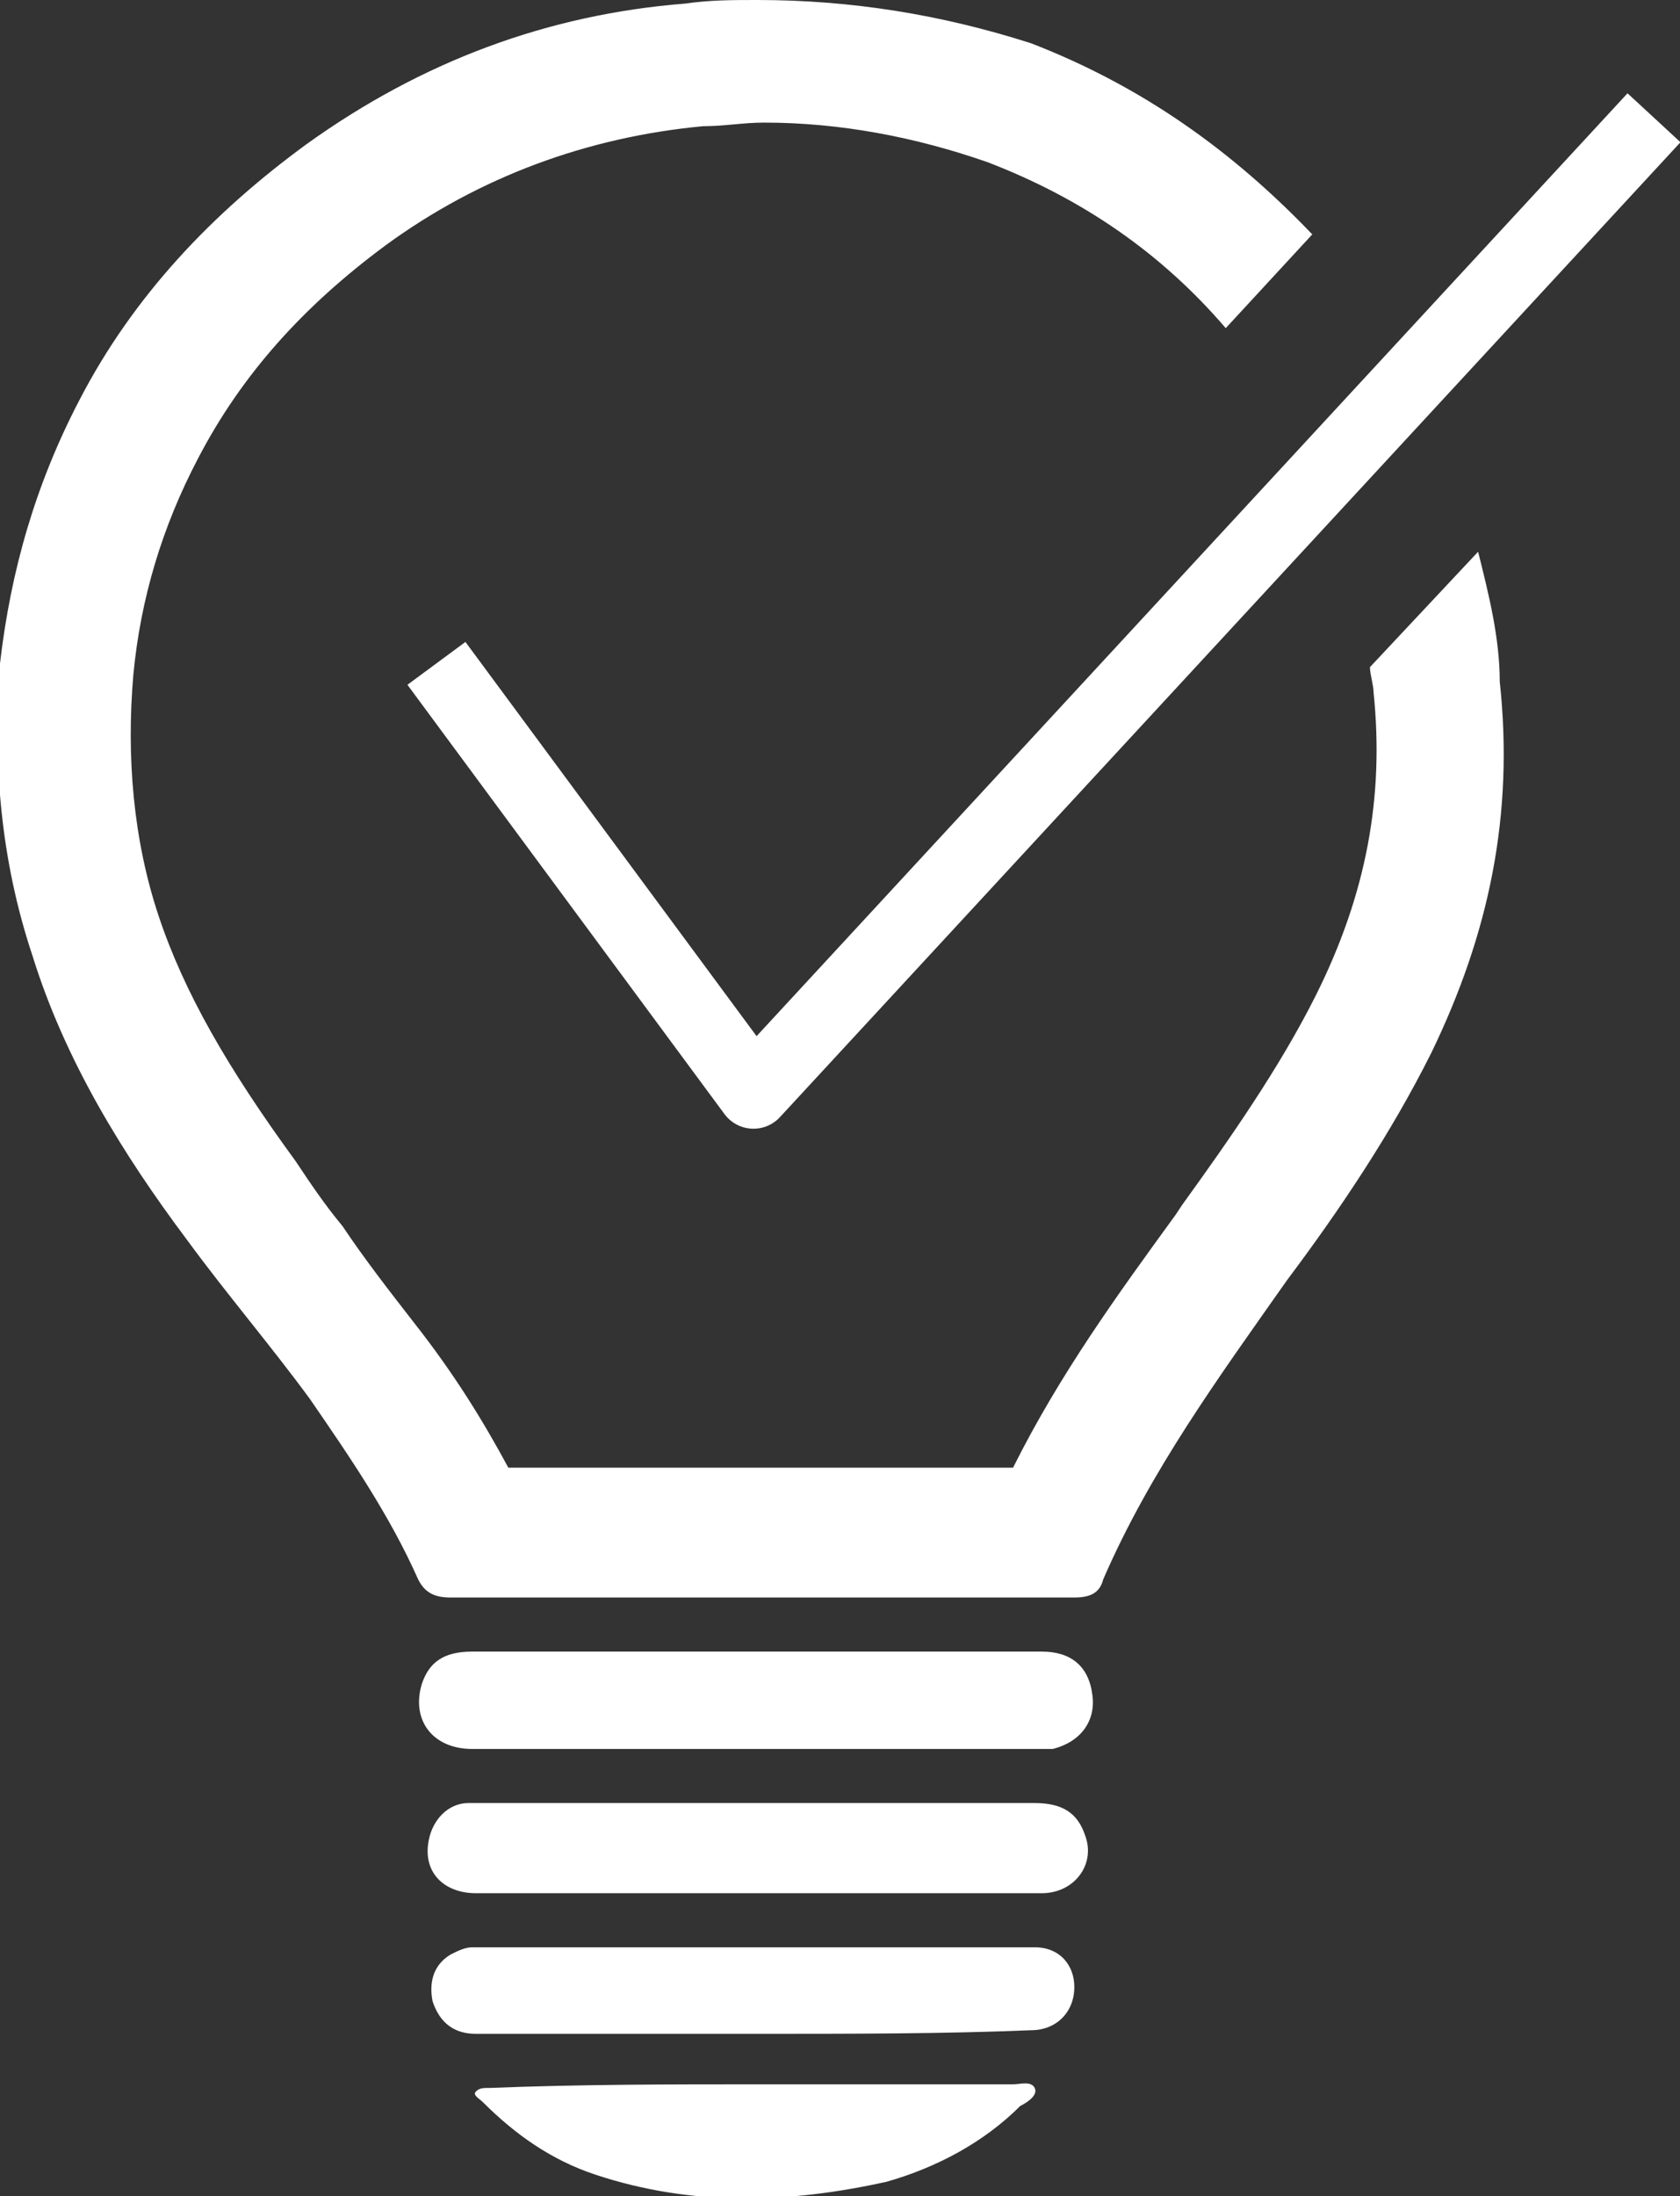
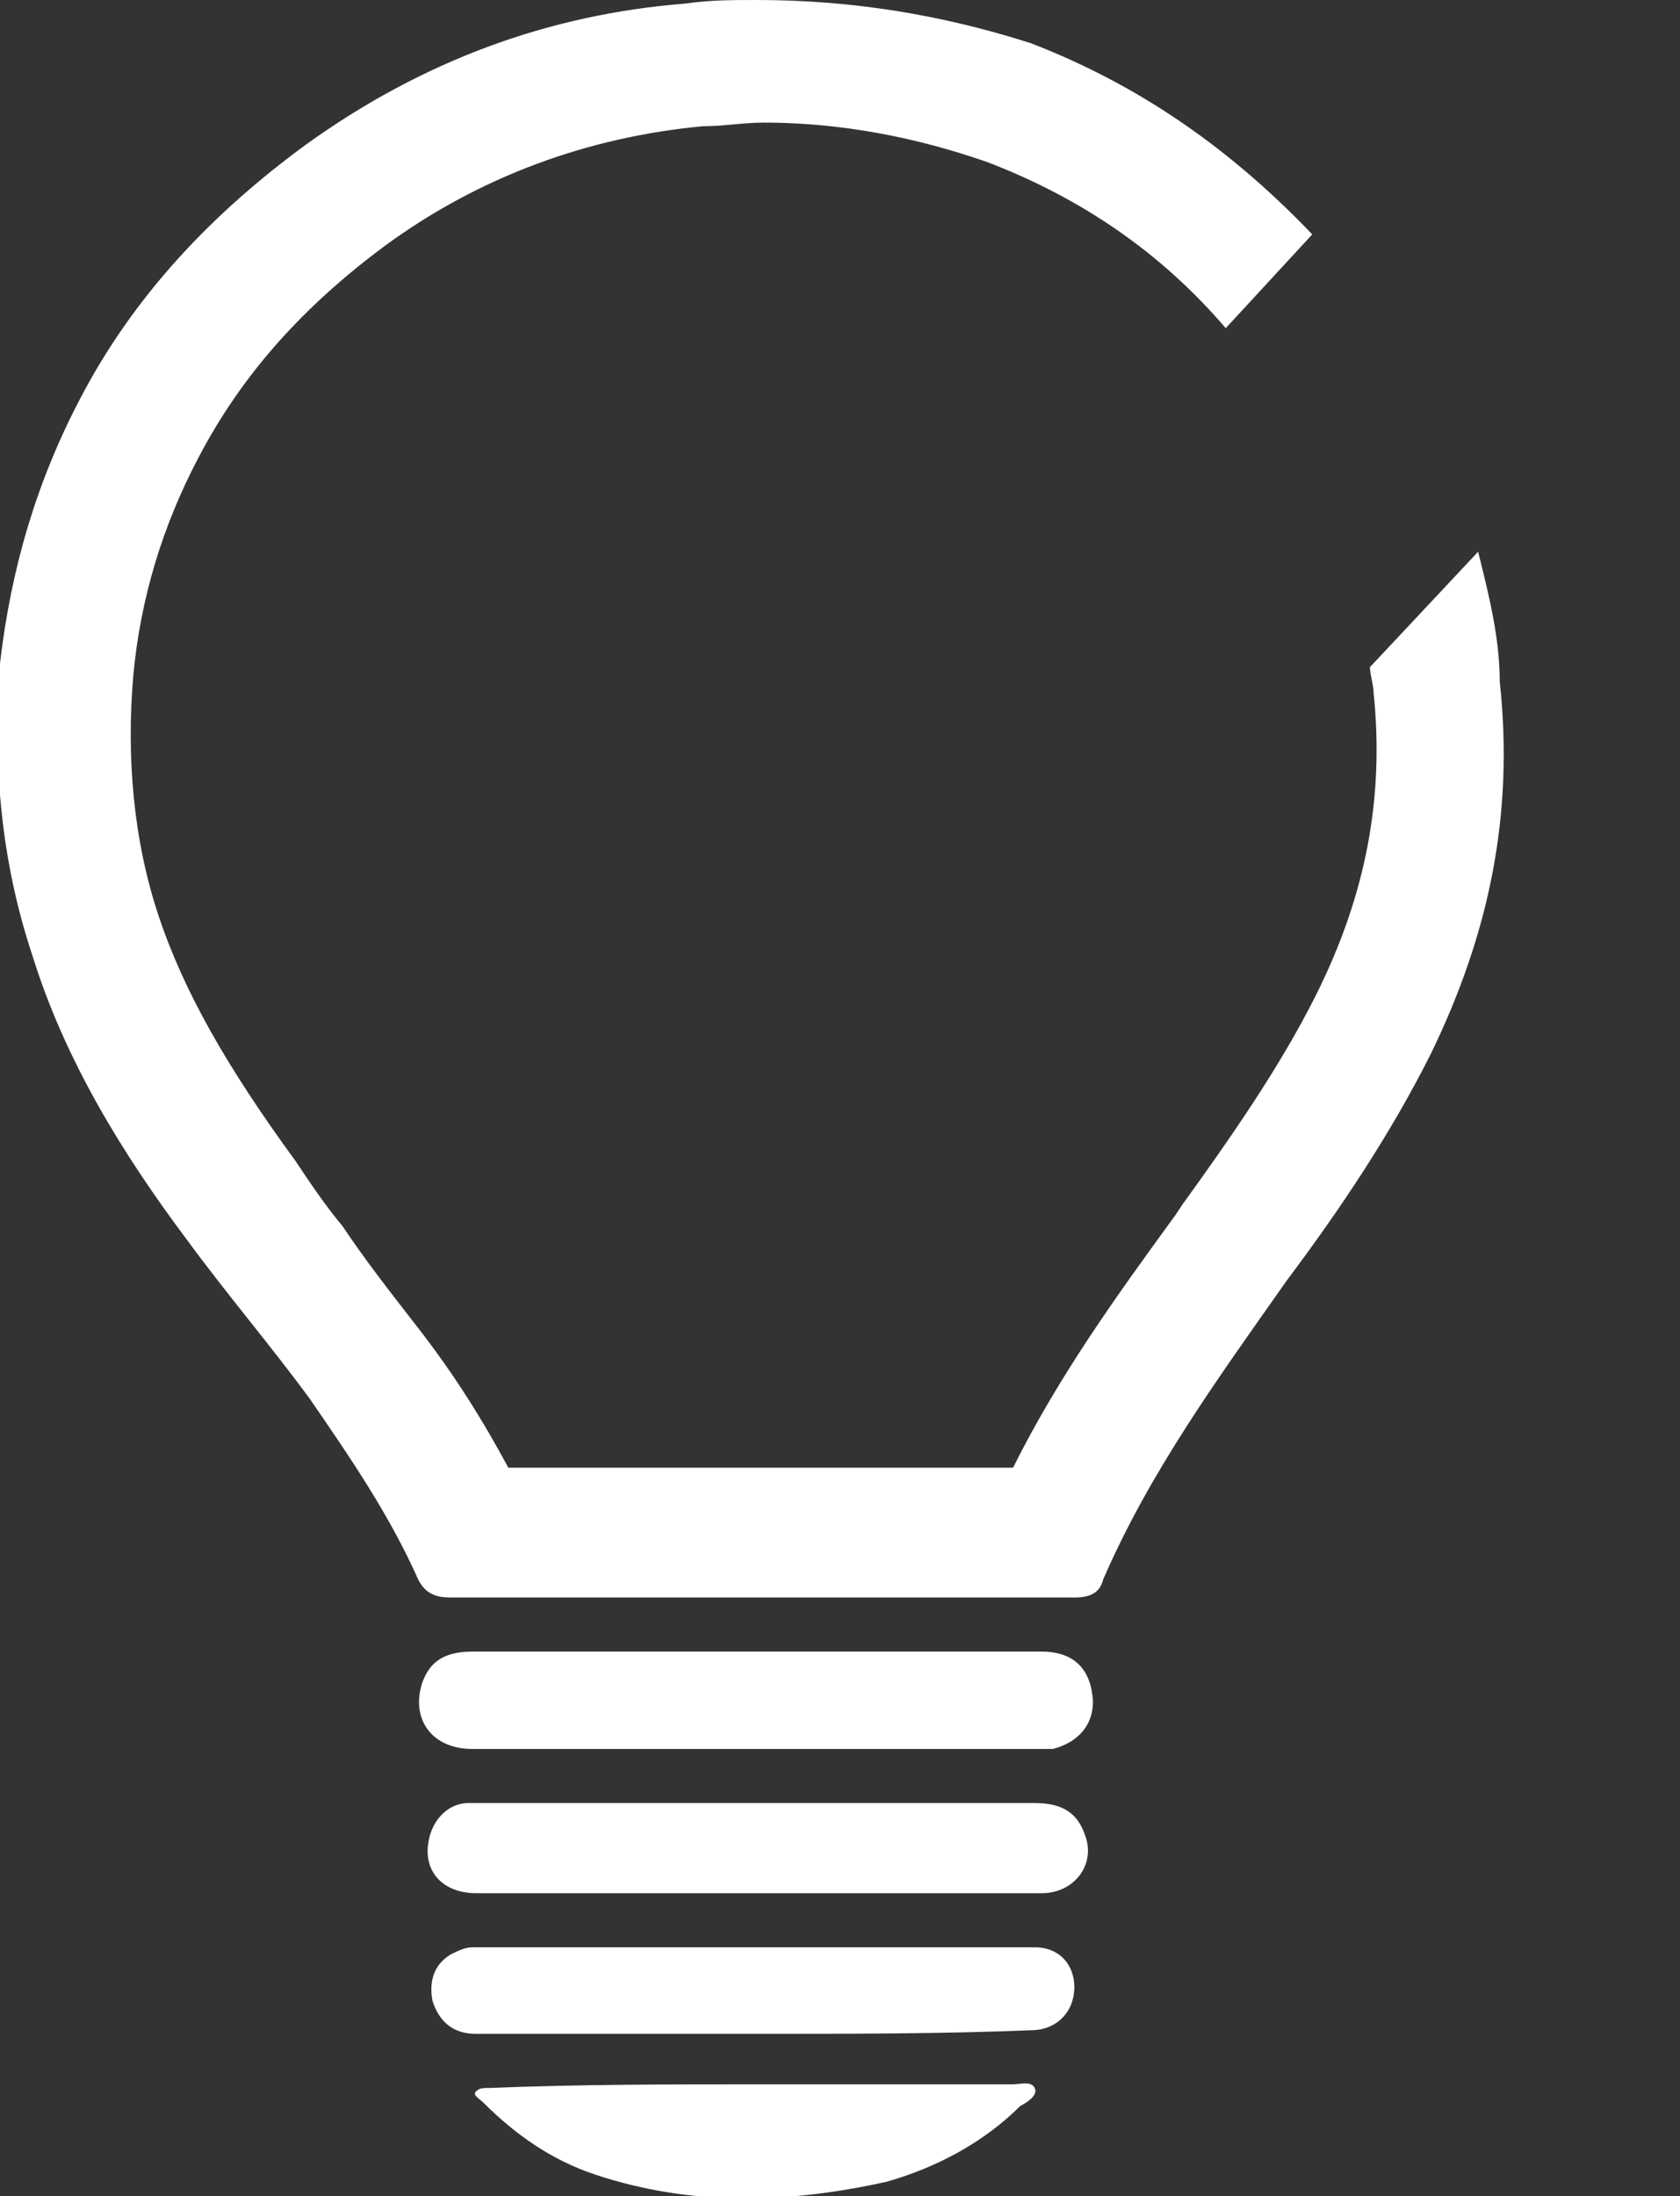
<svg xmlns="http://www.w3.org/2000/svg" version="1.1" id="Capa_1" x="0px" y="0px" viewBox="0 0 46.6 60.9" style="enable-background:new 0 0 46.6 60.9;" xml:space="preserve">
  <rect x="0" y="0" width="46.6" height="60.9" fill="#333333" stroke="none" />
  <style type="text/css">
	.st0{fill:#FFFFFF;}
	.st1{fill:none;stroke:#FFFFFF;stroke-width:2;stroke-linecap:square;stroke-linejoin:round;stroke-miterlimit:10;}
</style>
  <g>
    <path class="st0" d="M21.1,45.8c2.6,0,5.2,0,7.8,0c0.8,0,1.3,0.4,1.4,1.2c0.1,0.7-0.3,1.3-1.1,1.5c-0.1,0-0.3,0-0.5,0   c-5.2,0-10.4,0-15.6,0c-1.1,0-1.7-0.8-1.4-1.8c0.2-0.6,0.6-0.9,1.4-0.9c2.5,0,5,0,7.5,0C20.8,45.8,20.9,45.8,21.1,45.8" />
    <path class="st0" d="M21,52.5c-2.6,0-5.2,0-7.8,0c-0.9,0-1.5-0.6-1.3-1.5c0.1-0.5,0.5-1,1.1-1c0.1,0,0.2,0,0.4,0   c5.1,0,10.2,0,15.3,0c0.8,0,1.2,0.3,1.4,0.9c0.3,0.8-0.3,1.6-1.2,1.6C26.3,52.5,23.6,52.5,21,52.5L21,52.5z" />
    <path class="st0" d="M20.9,56.4c-2.6,0-5.1,0-7.7,0c-0.6,0-1-0.3-1.2-0.9c-0.1-0.5,0-1,0.5-1.3c0.2-0.1,0.4-0.2,0.6-0.2   c5.2,0,10.4,0,15.6,0c0.7,0,1.1,0.5,1.1,1.1c0,0.7-0.5,1.2-1.2,1.2C26.2,56.4,23.6,56.4,20.9,56.4" />
    <path class="st0" d="M21,57.8c2.4,0,4.7,0,7.1,0c0.2,0,0.5-0.1,0.6,0.1c0.1,0.2-0.2,0.4-0.4,0.5c-1,1-2.3,1.7-3.7,2.1   c-2.7,0.6-5.4,0.7-8.1-0.2c-1.2-0.4-2.2-1.1-3.1-2c-0.1-0.1-0.3-0.2-0.2-0.3c0.1-0.1,0.2-0.1,0.4-0.1C16.1,57.8,18.6,57.8,21,57.8" />
    <path class="st0" d="M41,15.3l-3,3.2c0,0.2,0.1,0.5,0.1,0.7c0.3,2.9-0.2,5.6-1.6,8.4c-1,2-2.4,4-3.7,5.8l-0.2,0.3   c-1.6,2.2-3.2,4.4-4.5,7c-0.9,0-1.9,0-2.8,0l-2.3,0l-1.9,0h-0.4l-1.8,0h-1.8c-1,0-2,0-3,0c-0.7-1.3-1.5-2.6-2.6-4   c-0.7-0.9-1.4-1.8-2-2.7c-0.5-0.6-0.9-1.2-1.3-1.8c-1.9-2.6-3.1-4.7-3.8-6.8c-0.7-2.1-0.9-4.4-0.7-6.7c0.2-2.1,0.8-4.1,1.8-6   c1.2-2.3,2.9-4.2,5.2-5.9c2.6-1.9,5.6-3,8.8-3.3c0.6,0,1.1-0.1,1.7-0.1c2.1,0,4.2,0.4,6.2,1.1c2.6,1,4.8,2.5,6.6,4.6l2.4-2.6   c-2.2-2.3-4.7-4.1-7.8-5.3C26.1,0.4,23.6,0,21,0c-0.7,0-1.3,0-2,0.1C15.2,0.4,11.7,1.7,8.5,4c-2.6,1.9-4.8,4.2-6.3,7.1   c-1.2,2.3-1.9,4.7-2.2,7.3c-0.2,2.7,0,5.4,0.9,8.1c0.9,2.9,2.5,5.5,4.3,7.9c1.1,1.5,2.3,2.9,3.4,4.4c1.1,1.6,2.2,3.2,3,5   c0.2,0.4,0.5,0.5,0.9,0.5h0c1.5,0,3,0,4.5,0c1.2,0,2.5,0,3.7,0h0.4c1.4,0,2.8,0,4.3,0c1.5,0,3,0,4.4,0h0c0.4,0,0.7-0.1,0.8-0.5   c1.3-3,3.2-5.6,5.1-8.3c1.5-2,2.9-4.1,4-6.3c1.6-3.3,2.3-6.6,1.9-10.3C41.6,17.7,41.3,16.5,41,15.3" />
  </g>
-   <polyline class="st1" points="12.7,19.2 20.9,30.3 45.2,4 " />
</svg>